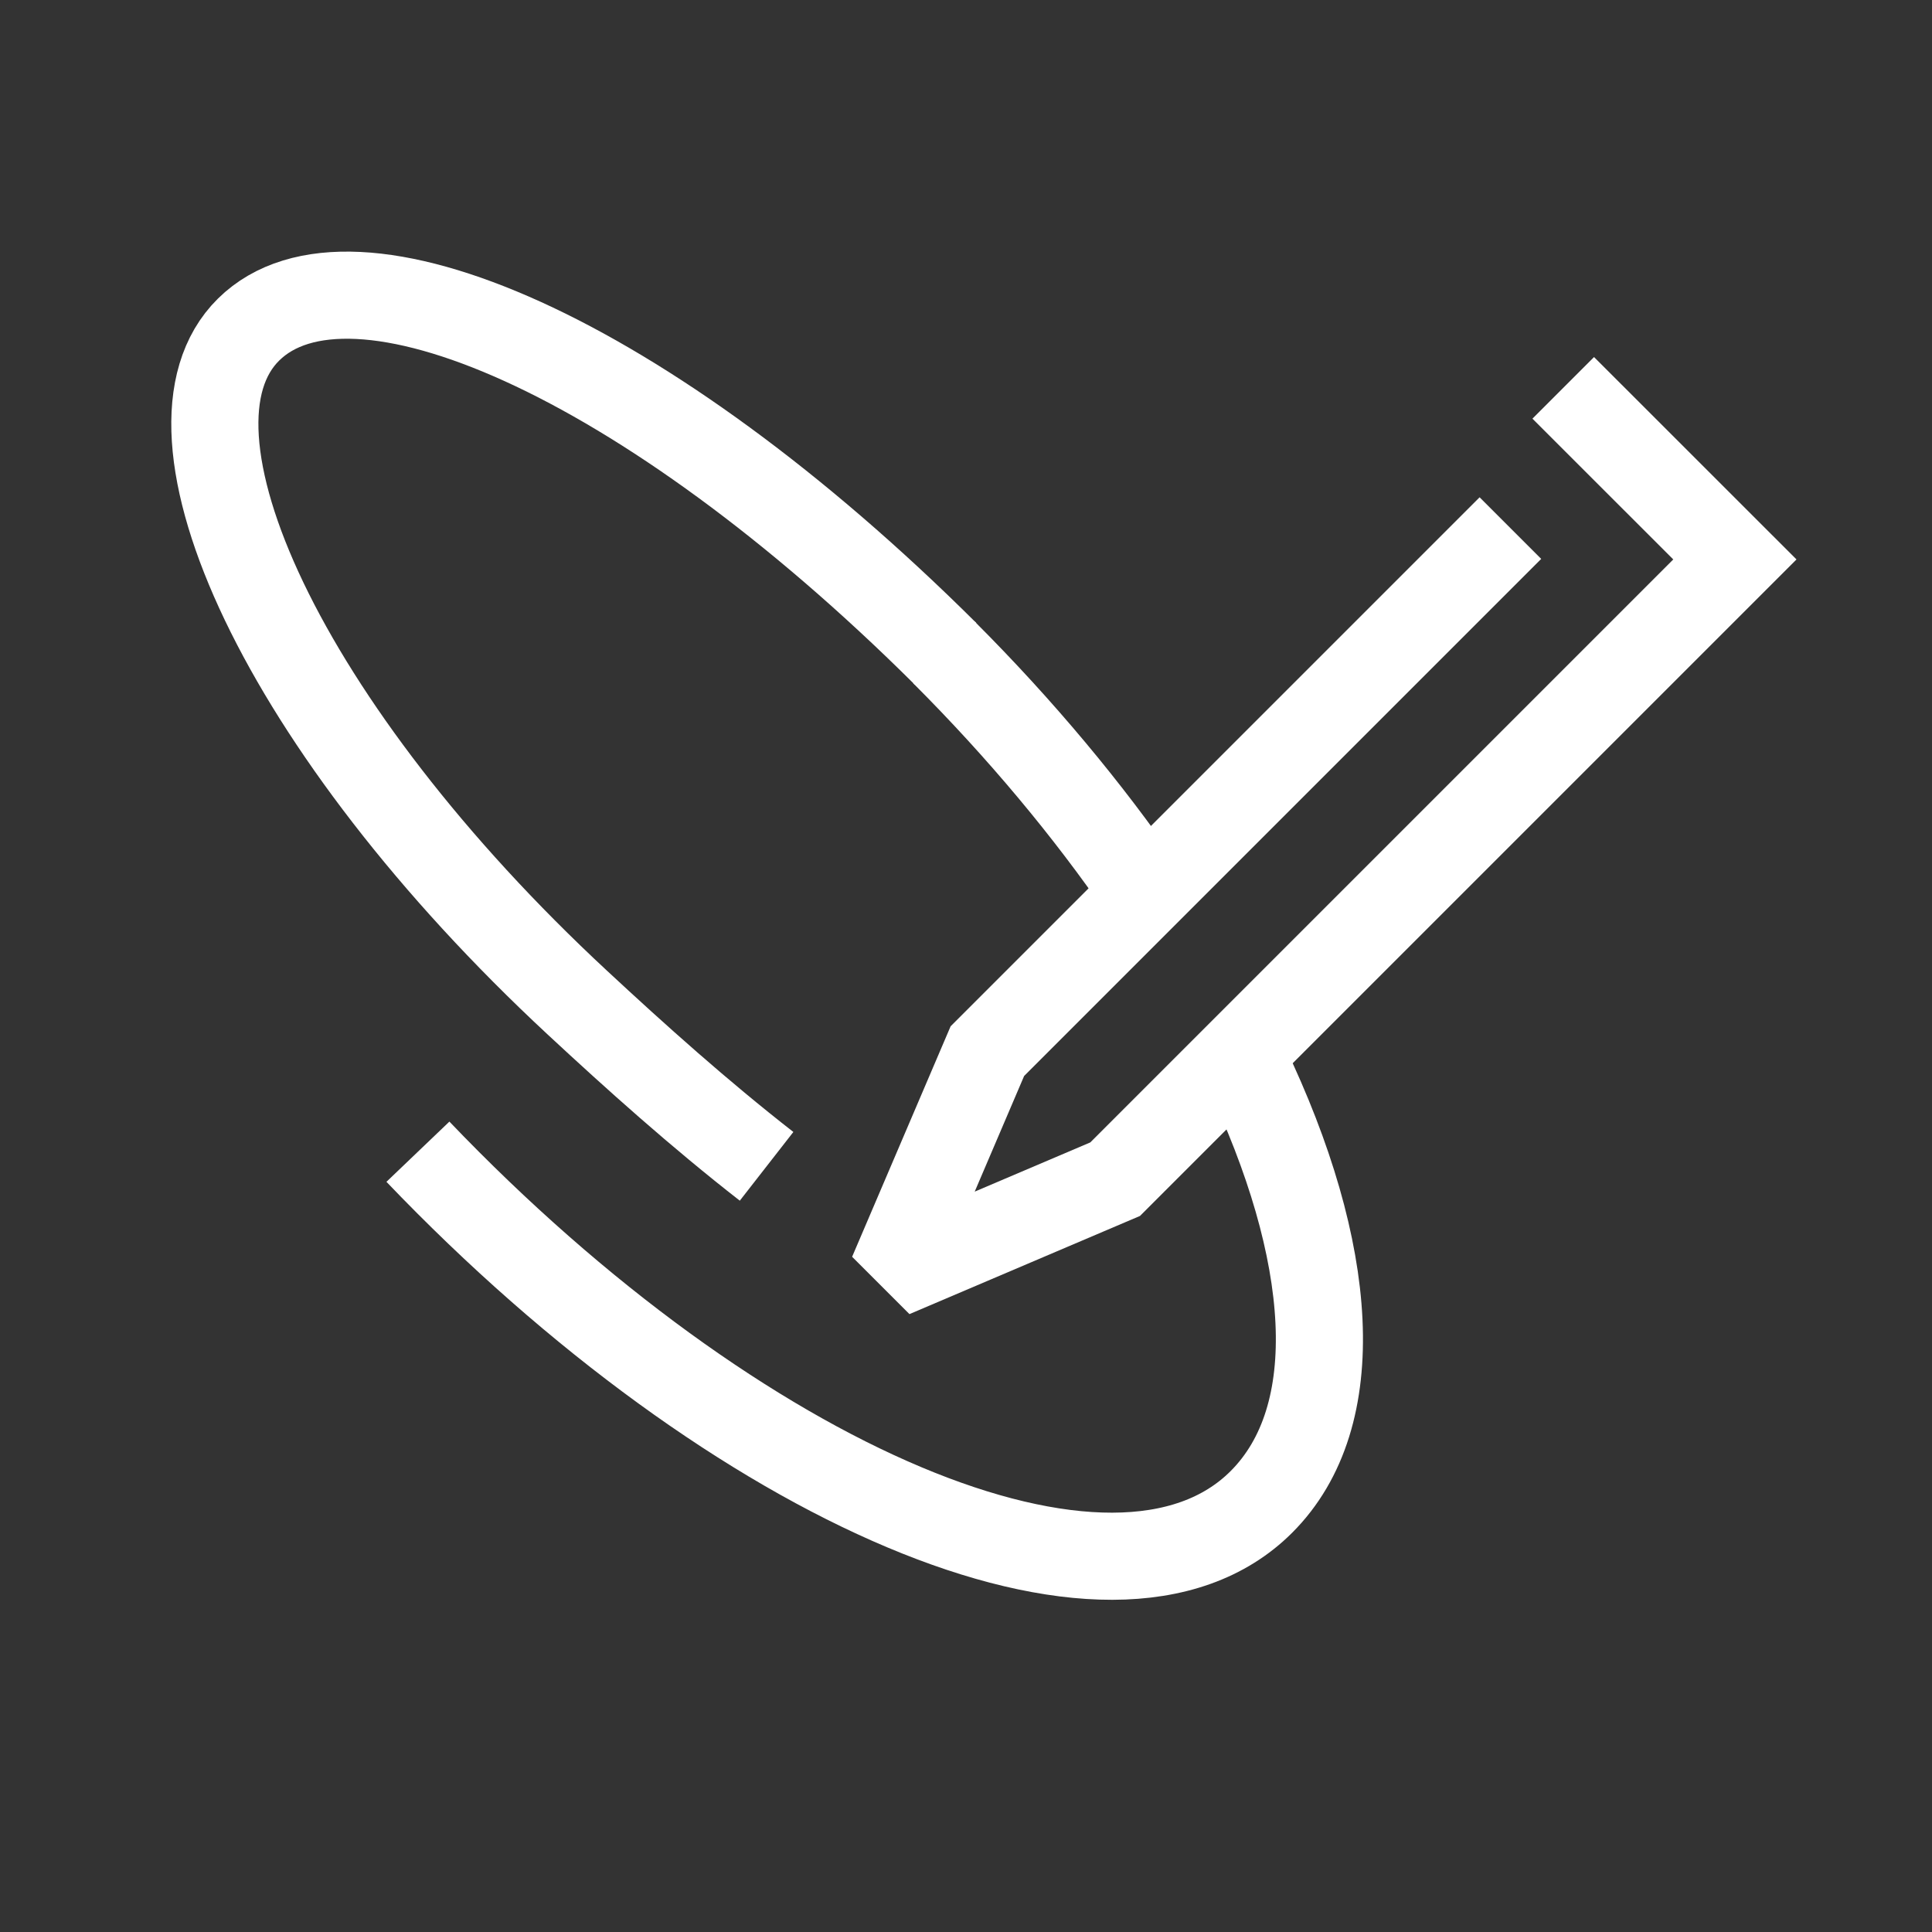
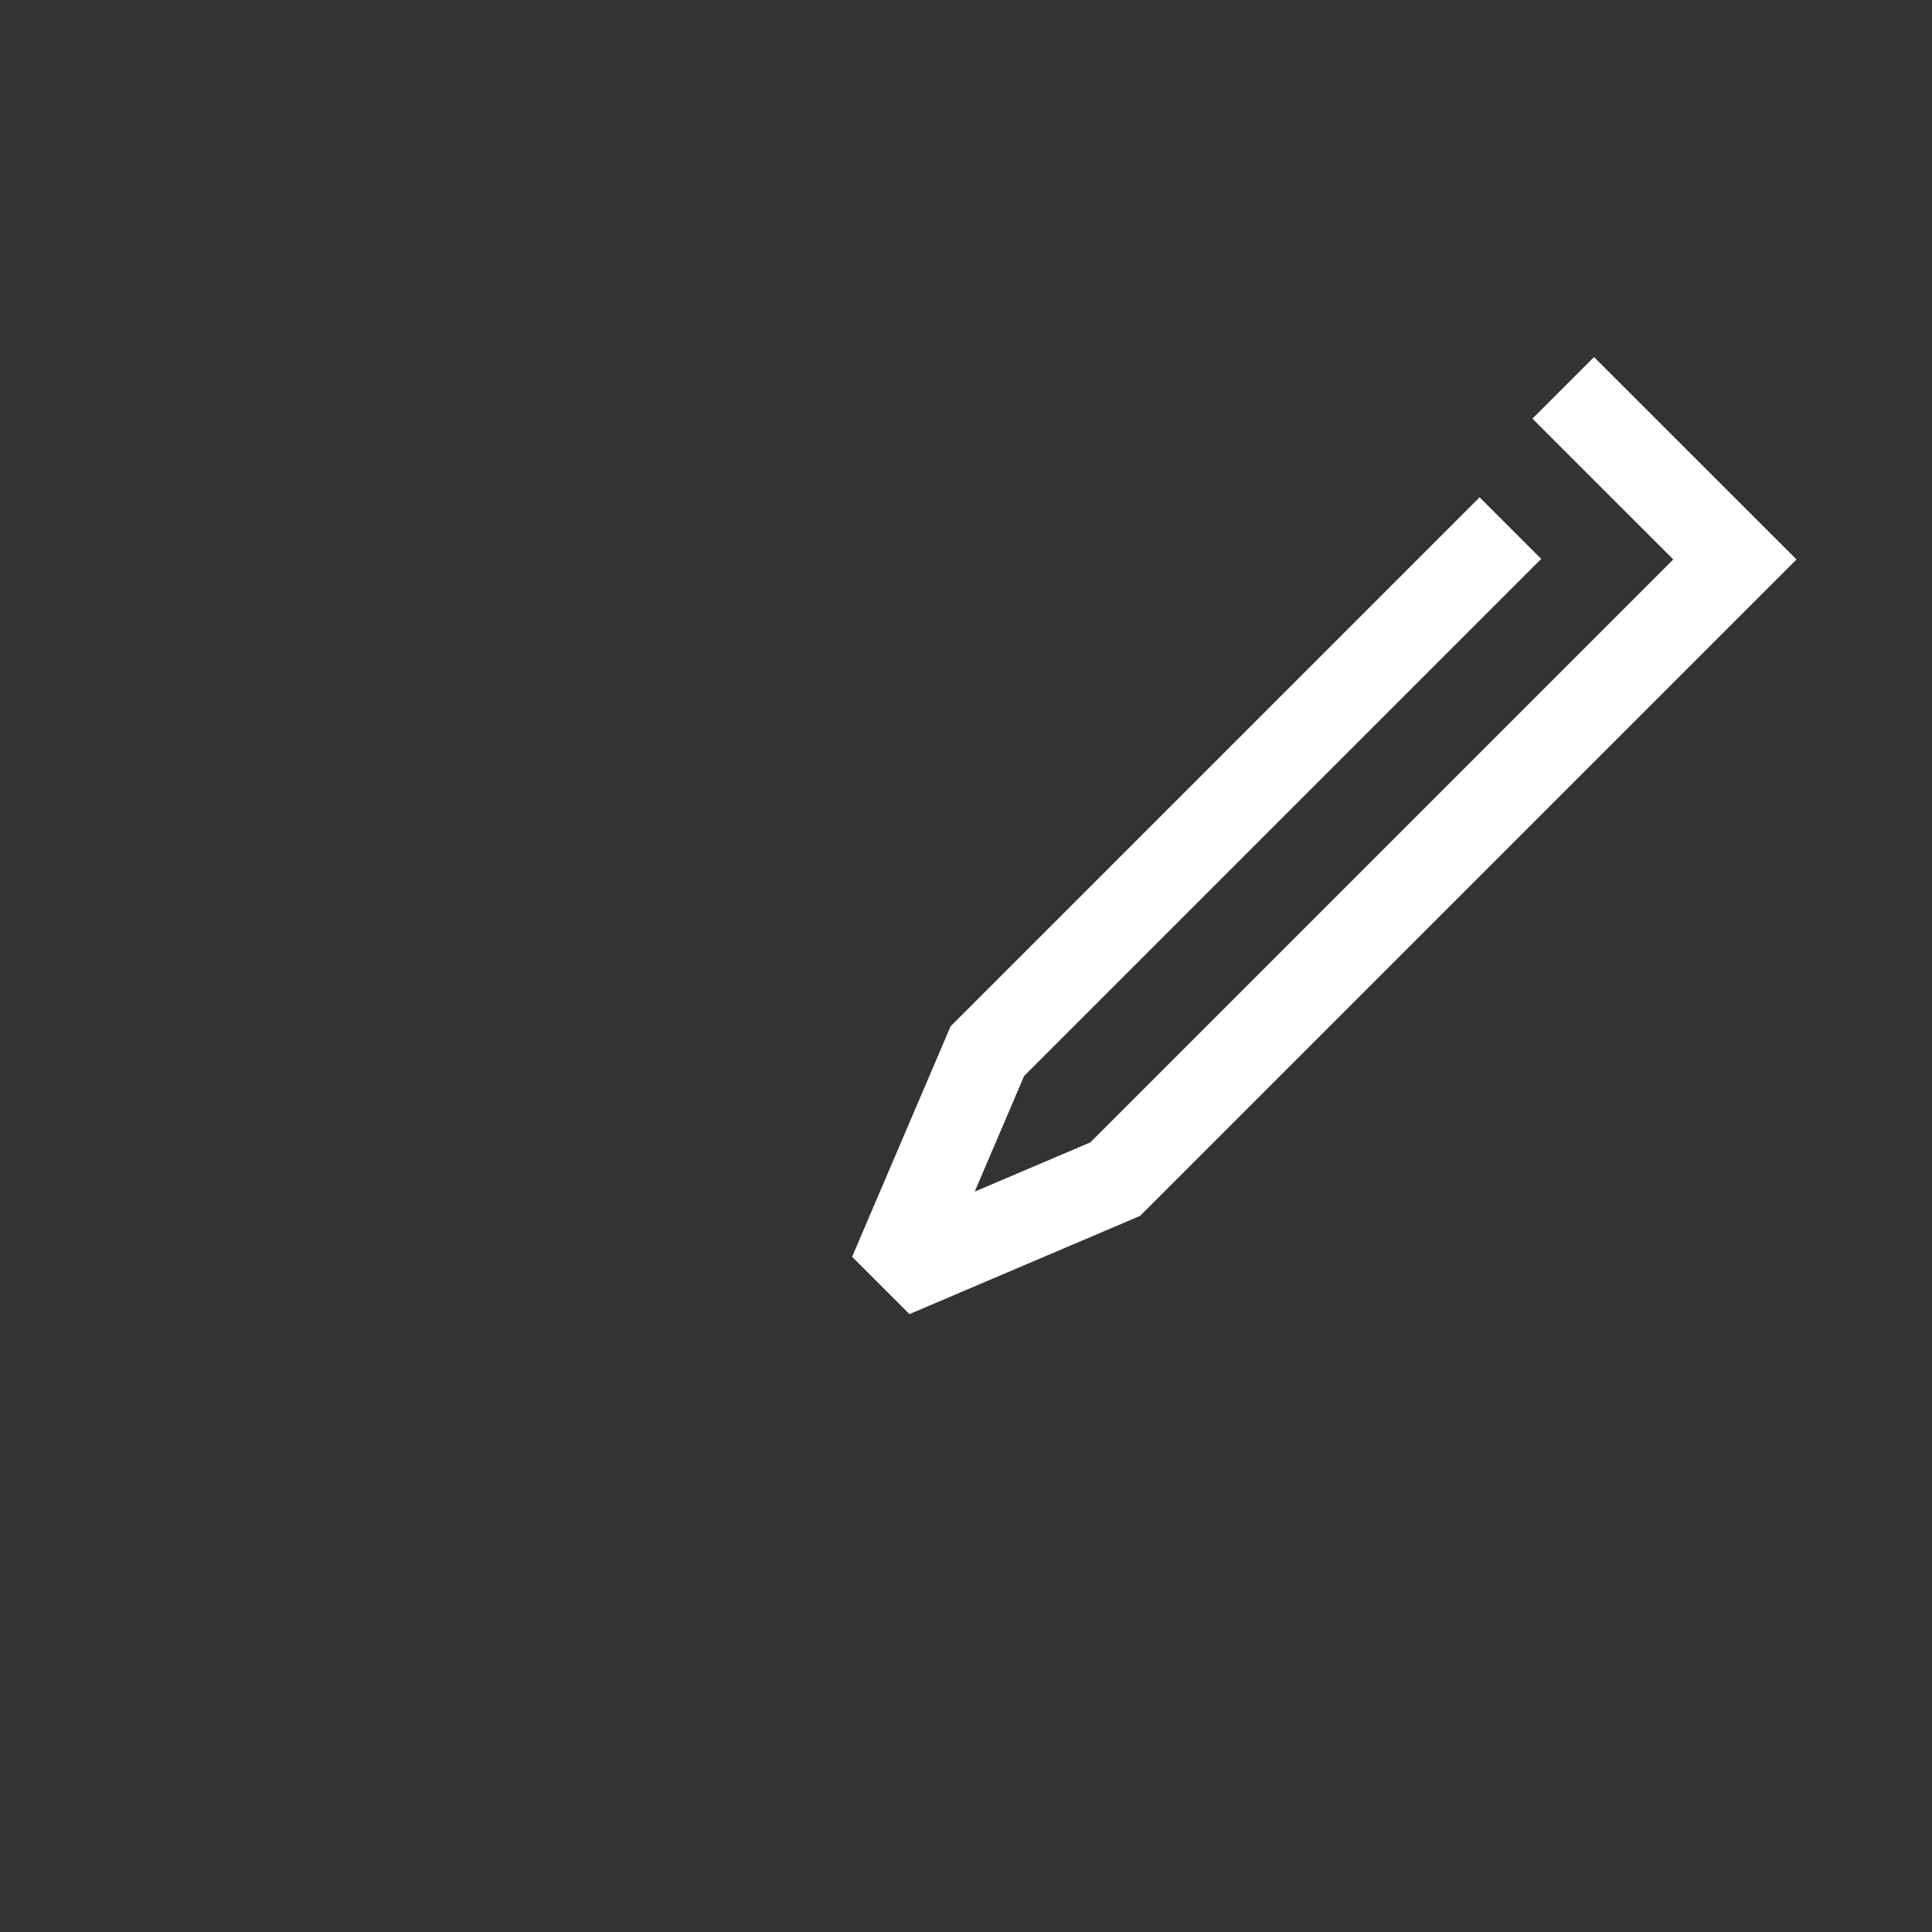
<svg xmlns="http://www.w3.org/2000/svg" width="32" height="32" viewBox="0 0 32 32" fill="none">
  <rect x="0" y="0" width="32" height="32" fill="#333333" stroke="none" />
  <path d="M25.017 8.747L16.354 17.41L14.969 20.651L15.229 20.911L18.47 19.531L28.735 9.266L25.892 6.424" stroke="white" stroke-width="1.443" stroke-miterlimit="10" />
-   <path d="M15.634 10.805C16.915 12.086 18.025 13.422 18.937 14.747M6.922 19.076C12.213 24.608 18.453 27.312 20.891 24.878C22.313 23.459 22.105 20.725 20.625 17.633" stroke="white" stroke-width="1.443" stroke-miterlimit="10" />
-   <path d="M15.662 10.83C10.679 5.871 5.816 3.784 4.118 5.458C2.42 7.131 4.686 12.076 9.563 16.607C10.533 17.508 11.581 18.448 12.697 19.318" stroke="white" stroke-width="1.443" stroke-miterlimit="10" />
</svg>